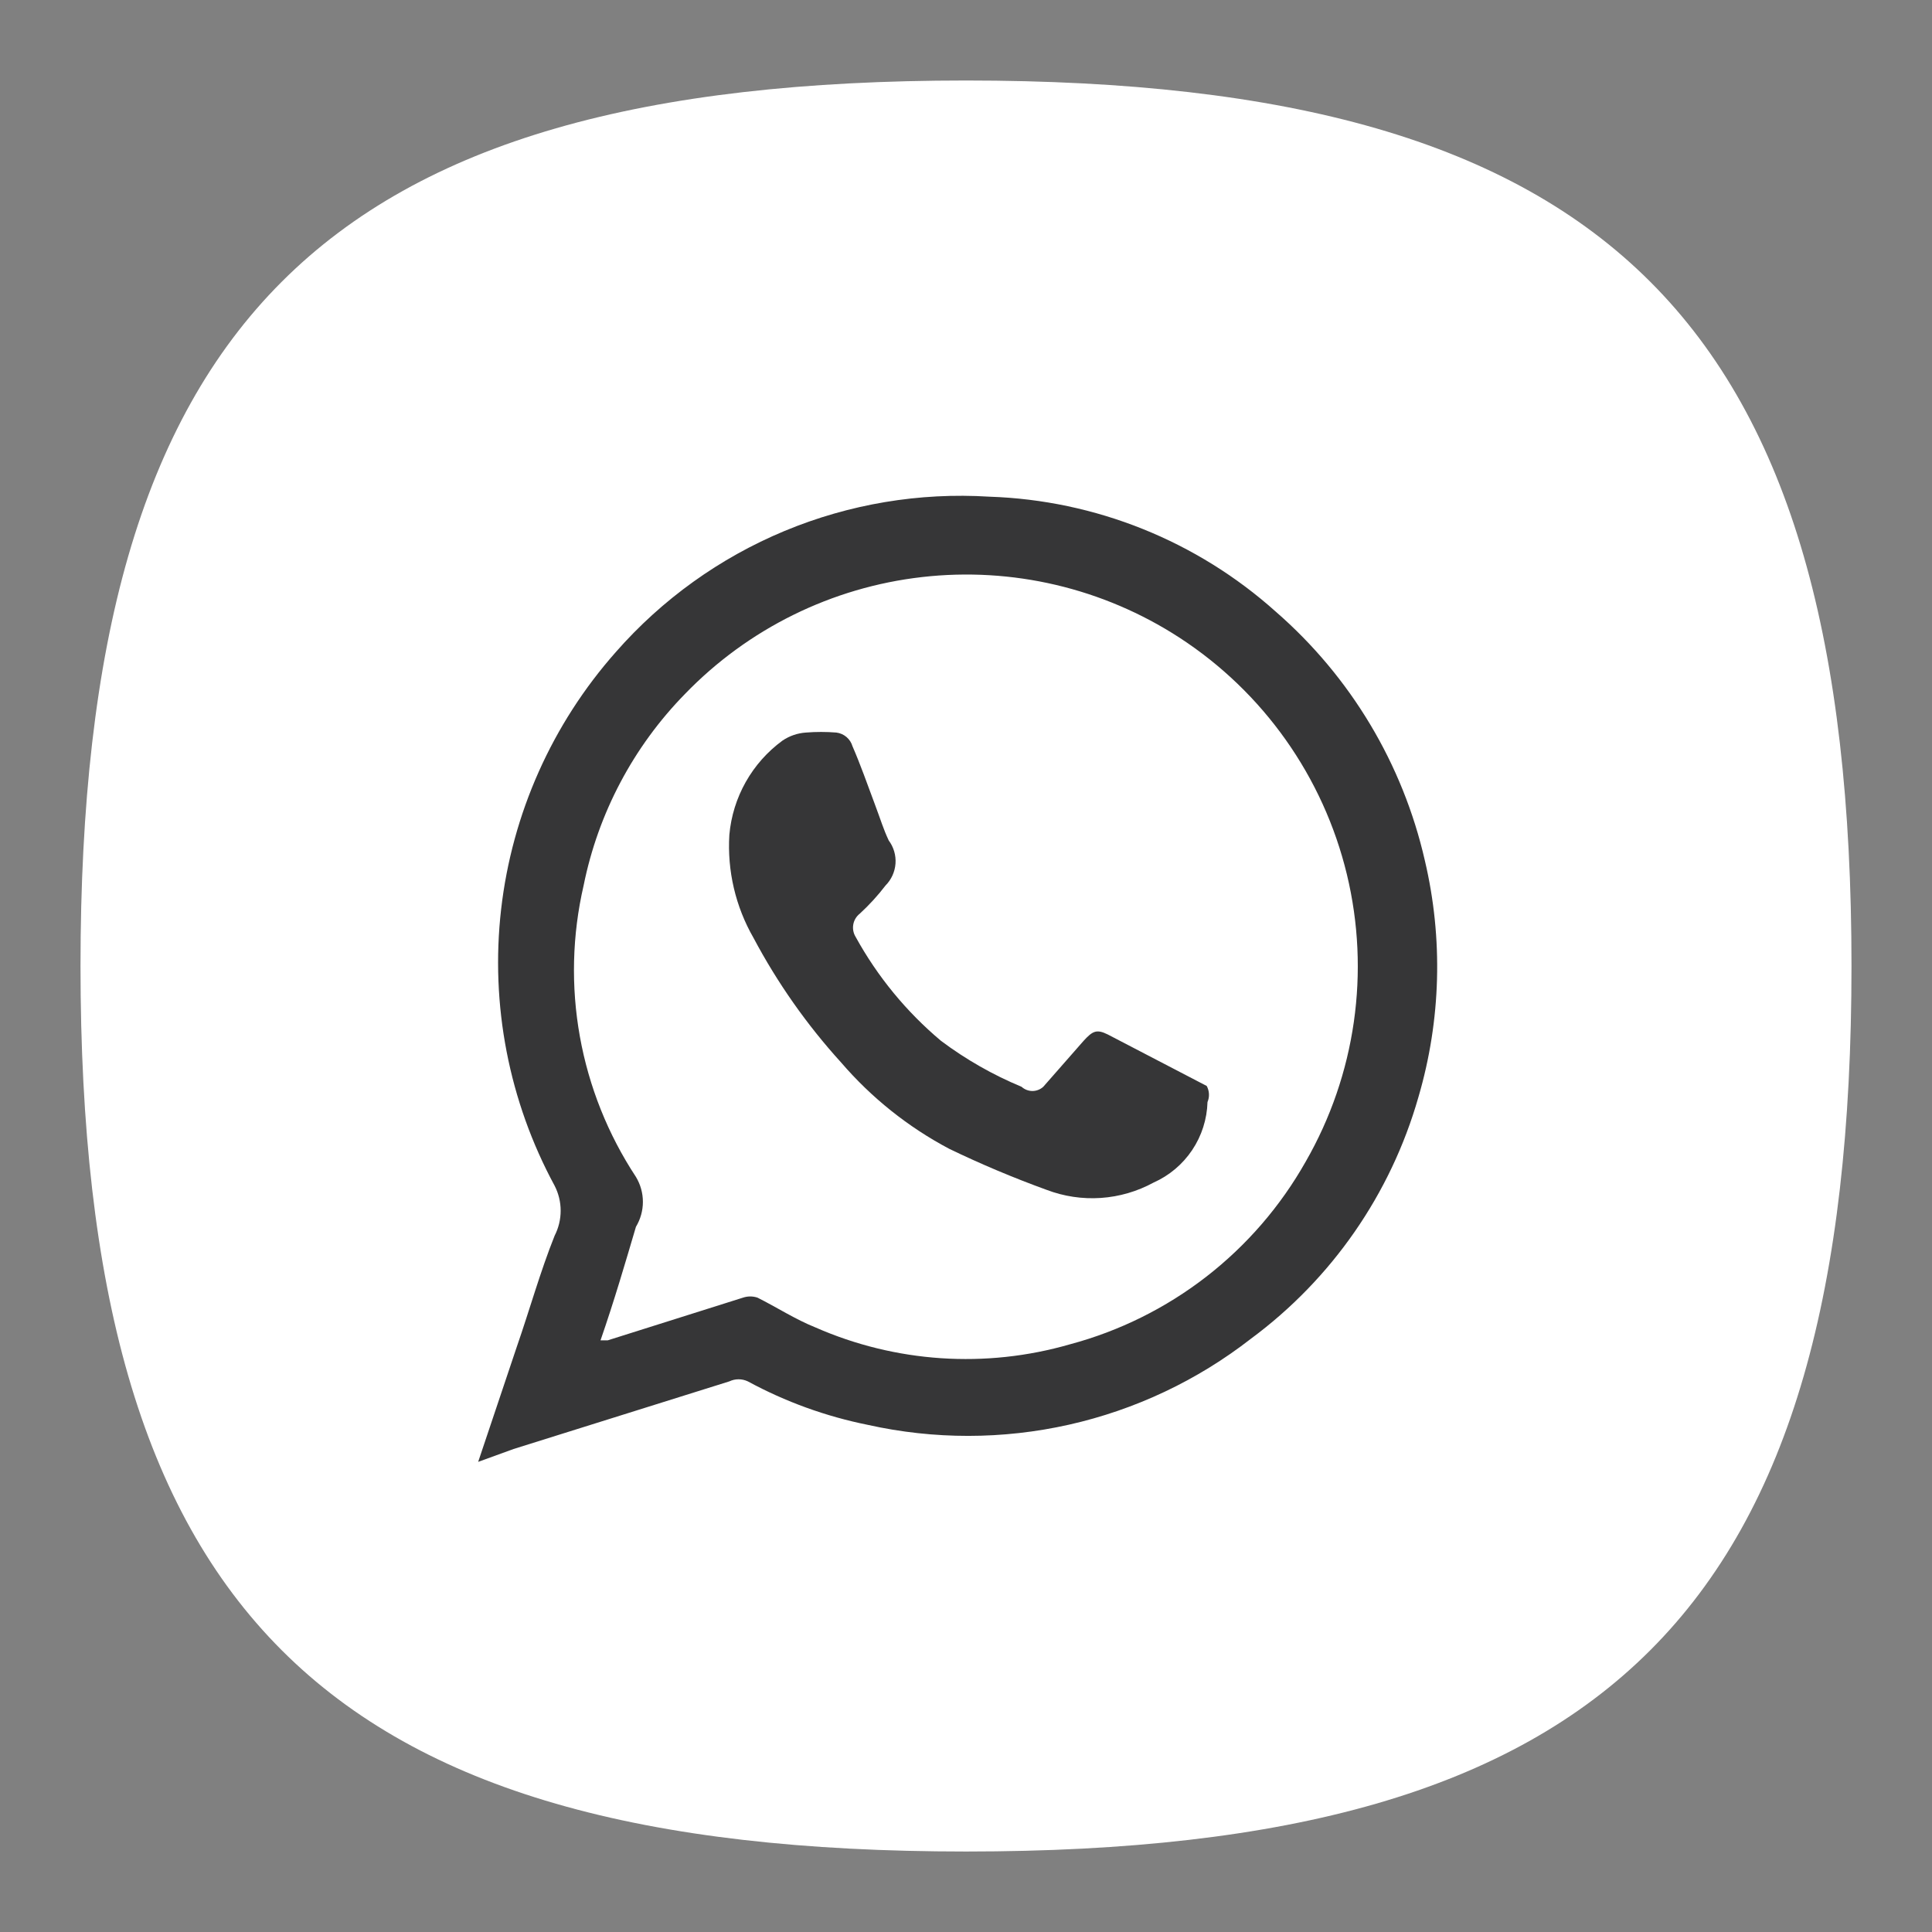
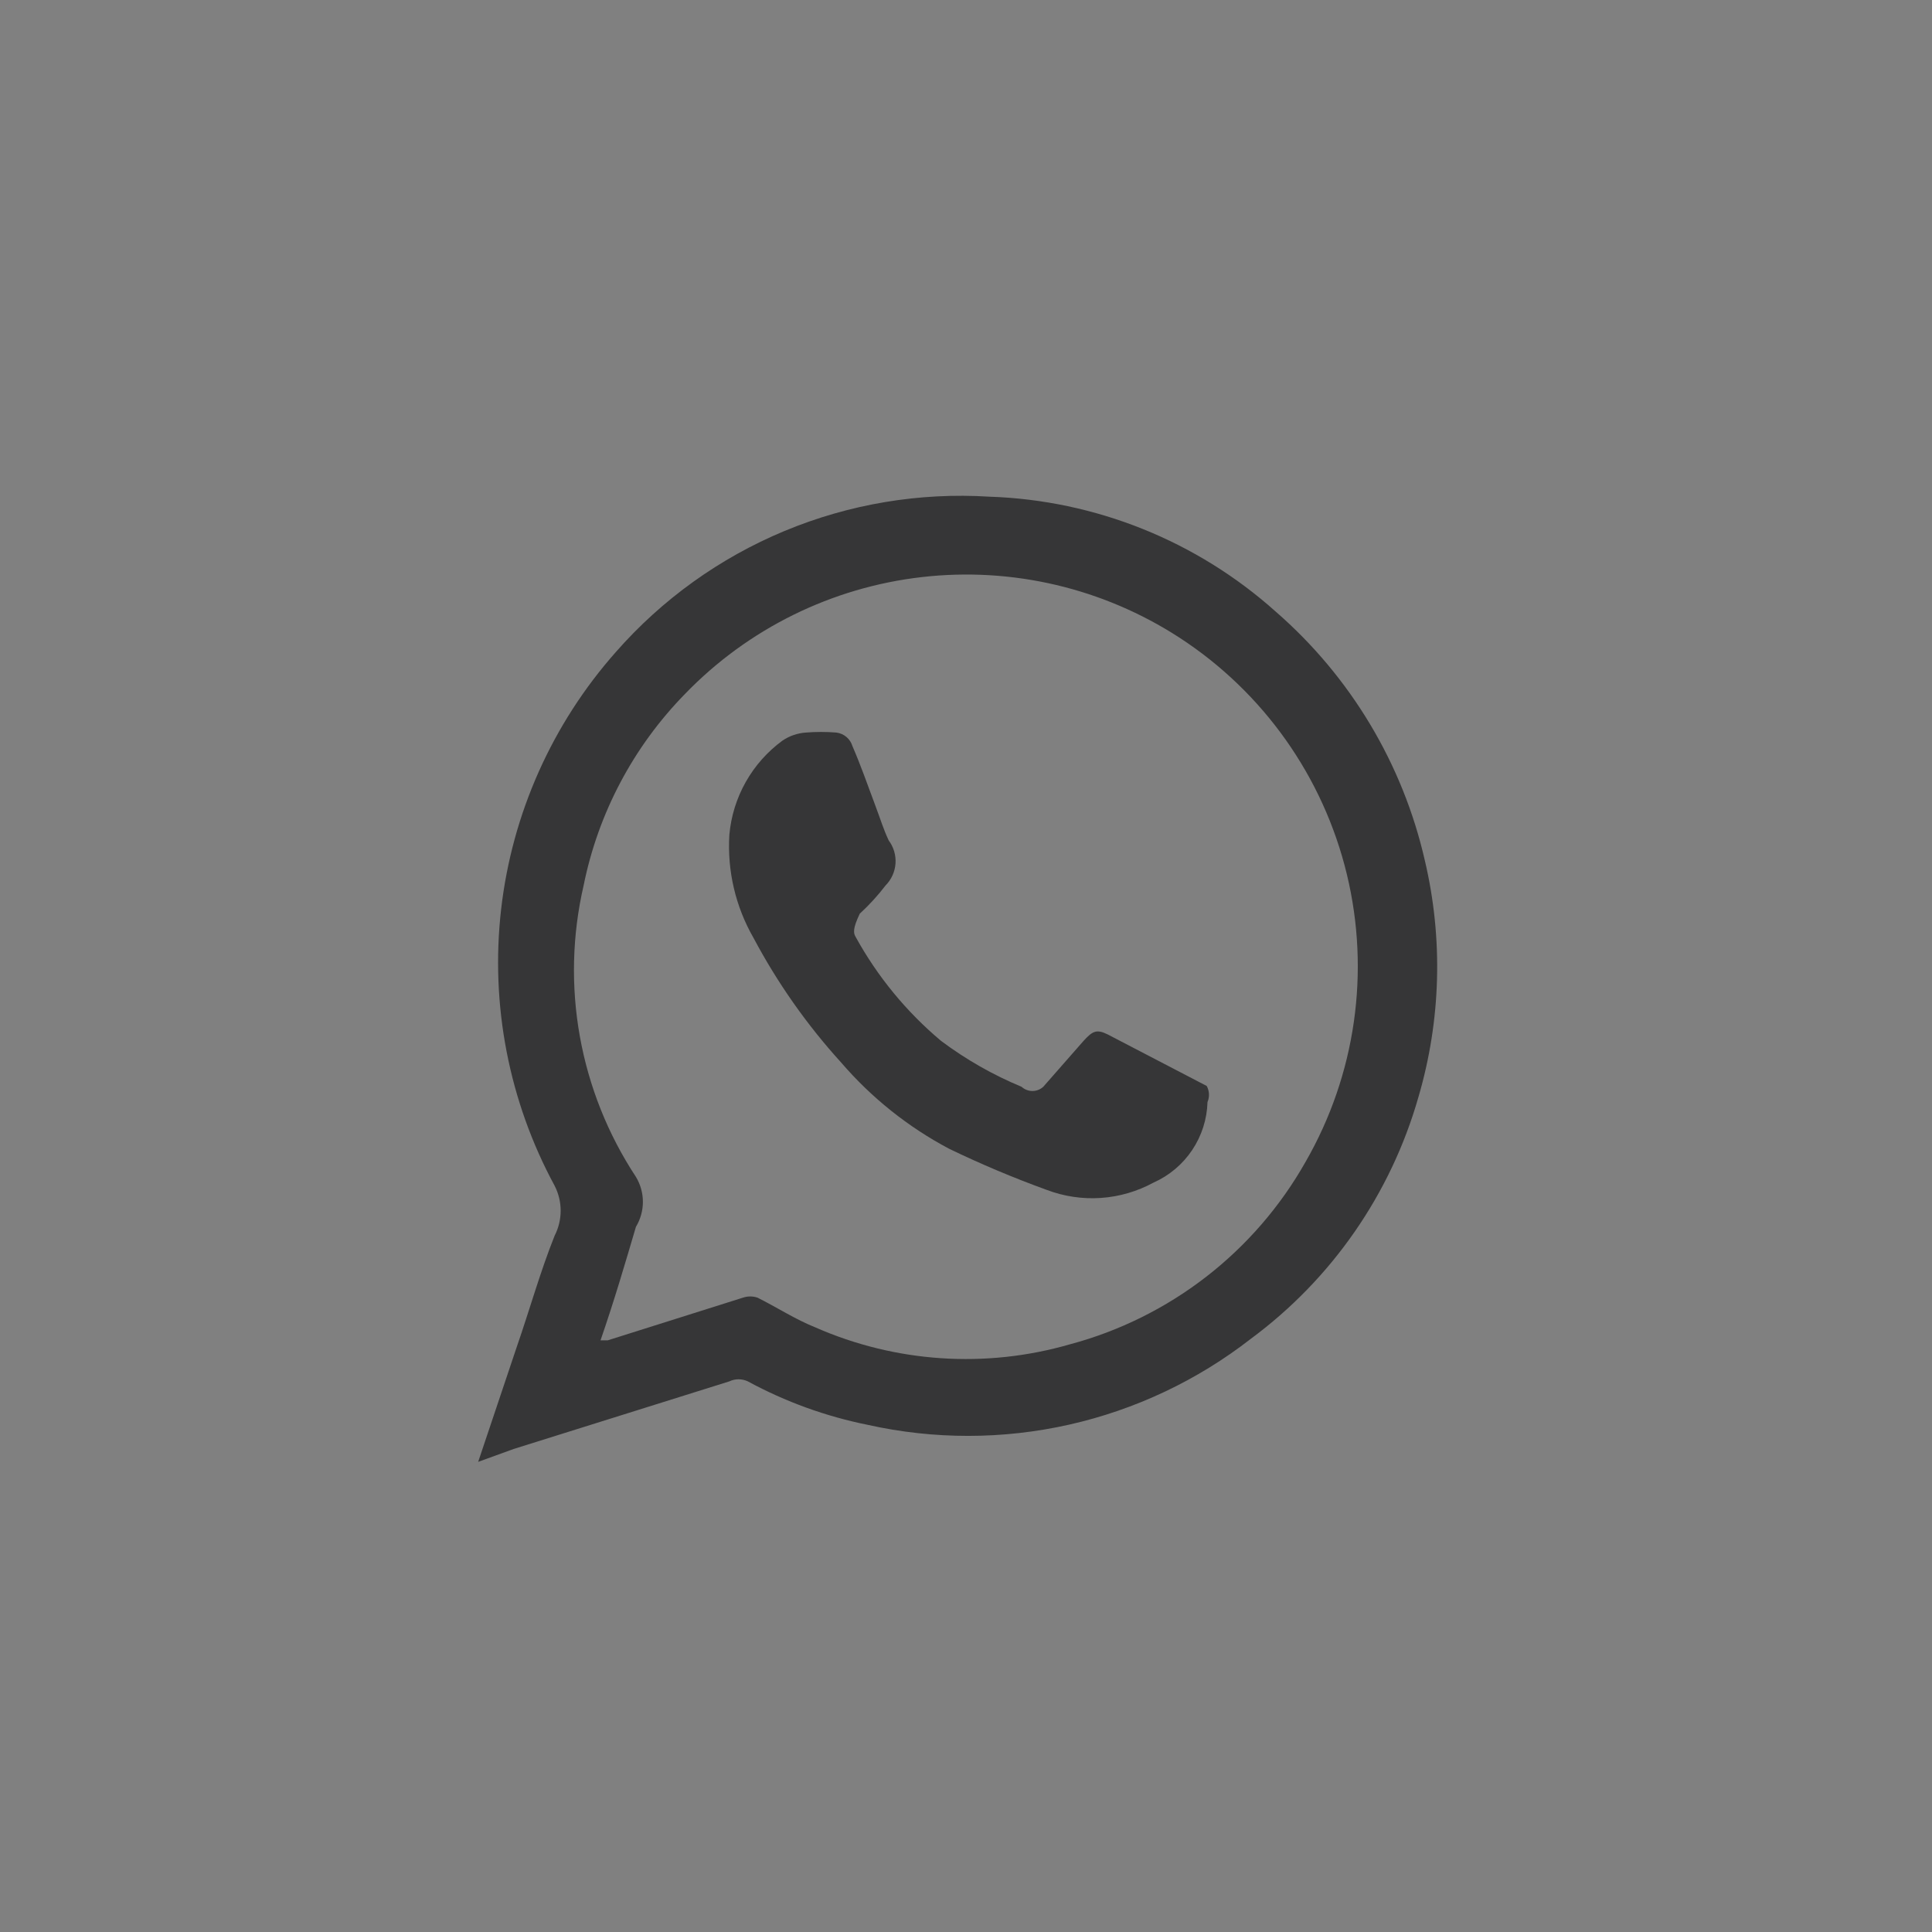
<svg xmlns="http://www.w3.org/2000/svg" width="76" height="76" viewBox="0 0 76 76" fill="none">
  <rect x="0" y="0" width="76" height="76" fill="#808080" stroke="none" />
  <g clip-path="url(#clip0_1_1424)">
    <g clip-path="url(#clip1_1_1424)">
-       <path d="M3.167 38C3.167 12.667 12.667 3.167 38 3.167C63.333 3.167 72.833 12.667 72.833 38C72.833 63.334 63.333 72.834 38 72.834C12.667 72.834 3.167 63.334 3.167 38Z" fill="white" />
      <path d="M18.81 57.506L20.33 52.978C20.836 51.521 21.248 50.033 21.818 48.608C21.974 48.304 22.055 47.968 22.055 47.626C22.055 47.285 21.974 46.949 21.818 46.645C20.018 43.321 19.283 39.524 19.713 35.768C20.144 32.012 21.719 28.48 24.225 25.65C26.044 23.576 28.314 21.947 30.861 20.887C33.409 19.828 36.165 19.366 38.918 19.538C43.091 19.676 47.083 21.279 50.191 24.066C53.131 26.625 55.183 30.051 56.05 33.851C56.774 36.924 56.686 40.132 55.796 43.161C54.708 46.968 52.392 50.307 49.21 52.661C47.102 54.302 44.658 55.457 42.052 56.043C39.446 56.629 36.743 56.631 34.136 56.05C32.487 55.718 30.897 55.142 29.418 54.34C29.304 54.286 29.18 54.258 29.054 54.258C28.928 54.258 28.804 54.286 28.69 54.34L20.203 57L18.81 57.506ZM23.623 52.725H23.908L29.228 51.046C29.413 50.984 29.613 50.984 29.798 51.046C30.558 51.426 31.286 51.901 32.078 52.218C35.233 53.604 38.774 53.839 42.085 52.883C44.032 52.363 45.856 51.459 47.449 50.225C49.042 48.99 50.373 47.45 51.363 45.695C53.328 42.275 53.907 38.231 52.983 34.397C52.058 30.563 49.699 27.228 46.391 25.08C43.396 23.137 39.819 22.295 36.272 22.7C32.725 23.104 29.429 24.729 26.948 27.296C24.917 29.37 23.531 31.988 22.958 34.833C22.507 36.784 22.457 38.805 22.811 40.776C23.165 42.746 23.915 44.624 25.016 46.296C25.195 46.593 25.29 46.932 25.29 47.278C25.29 47.624 25.195 47.963 25.016 48.26C24.605 49.653 24.161 51.173 23.623 52.725Z" fill="#363637" />
-       <path d="M47.5 43.352C47.481 44.026 47.272 44.681 46.896 45.242C46.521 45.802 45.995 46.245 45.379 46.519C44.739 46.868 44.031 47.075 43.304 47.124C42.577 47.173 41.848 47.064 41.167 46.804C39.863 46.331 38.584 45.792 37.335 45.189C35.722 44.334 34.283 43.185 33.092 41.801C31.741 40.315 30.582 38.666 29.64 36.892C28.934 35.663 28.604 34.254 28.691 32.839C28.756 32.108 28.976 31.4 29.336 30.761C29.696 30.122 30.189 29.567 30.78 29.134C31.053 28.949 31.37 28.84 31.699 28.817C32.099 28.785 32.502 28.785 32.902 28.817C33.048 28.836 33.186 28.896 33.299 28.992C33.411 29.088 33.494 29.214 33.535 29.356C33.852 30.084 34.105 30.812 34.39 31.572C34.675 32.332 34.739 32.586 34.96 33.061C35.155 33.322 35.25 33.645 35.227 33.971C35.203 34.296 35.064 34.602 34.834 34.834C34.529 35.232 34.19 35.603 33.821 35.942C33.685 36.049 33.594 36.202 33.565 36.371C33.536 36.541 33.571 36.715 33.662 36.861C34.519 38.418 35.657 39.803 37.019 40.946C37.995 41.677 39.059 42.284 40.185 42.751C40.302 42.857 40.455 42.917 40.613 42.917C40.771 42.917 40.924 42.857 41.04 42.751L42.624 40.946C42.972 40.566 43.13 40.471 43.574 40.692L47.469 42.719C47.521 42.815 47.552 42.922 47.557 43.032C47.563 43.142 47.543 43.251 47.5 43.352Z" fill="#363637" />
+       <path d="M47.5 43.352C47.481 44.026 47.272 44.681 46.896 45.242C46.521 45.802 45.995 46.245 45.379 46.519C44.739 46.868 44.031 47.075 43.304 47.124C42.577 47.173 41.848 47.064 41.167 46.804C39.863 46.331 38.584 45.792 37.335 45.189C35.722 44.334 34.283 43.185 33.092 41.801C31.741 40.315 30.582 38.666 29.64 36.892C28.934 35.663 28.604 34.254 28.691 32.839C28.756 32.108 28.976 31.4 29.336 30.761C29.696 30.122 30.189 29.567 30.78 29.134C31.053 28.949 31.37 28.84 31.699 28.817C32.099 28.785 32.502 28.785 32.902 28.817C33.048 28.836 33.186 28.896 33.299 28.992C33.411 29.088 33.494 29.214 33.535 29.356C33.852 30.084 34.105 30.812 34.39 31.572C34.675 32.332 34.739 32.586 34.96 33.061C35.155 33.322 35.25 33.645 35.227 33.971C35.203 34.296 35.064 34.602 34.834 34.834C34.529 35.232 34.19 35.603 33.821 35.942C33.536 36.541 33.571 36.715 33.662 36.861C34.519 38.418 35.657 39.803 37.019 40.946C37.995 41.677 39.059 42.284 40.185 42.751C40.302 42.857 40.455 42.917 40.613 42.917C40.771 42.917 40.924 42.857 41.04 42.751L42.624 40.946C42.972 40.566 43.13 40.471 43.574 40.692L47.469 42.719C47.521 42.815 47.552 42.922 47.557 43.032C47.563 43.142 47.543 43.251 47.5 43.352Z" fill="#363637" />
    </g>
  </g>
  <defs>
    <clipPath id="clip0_1_1424">
      <rect width="76" height="76" fill="white" />
    </clipPath>
    <clipPath id="clip1_1_1424">
      <rect width="76" height="76" fill="white" />
    </clipPath>
  </defs>
</svg>